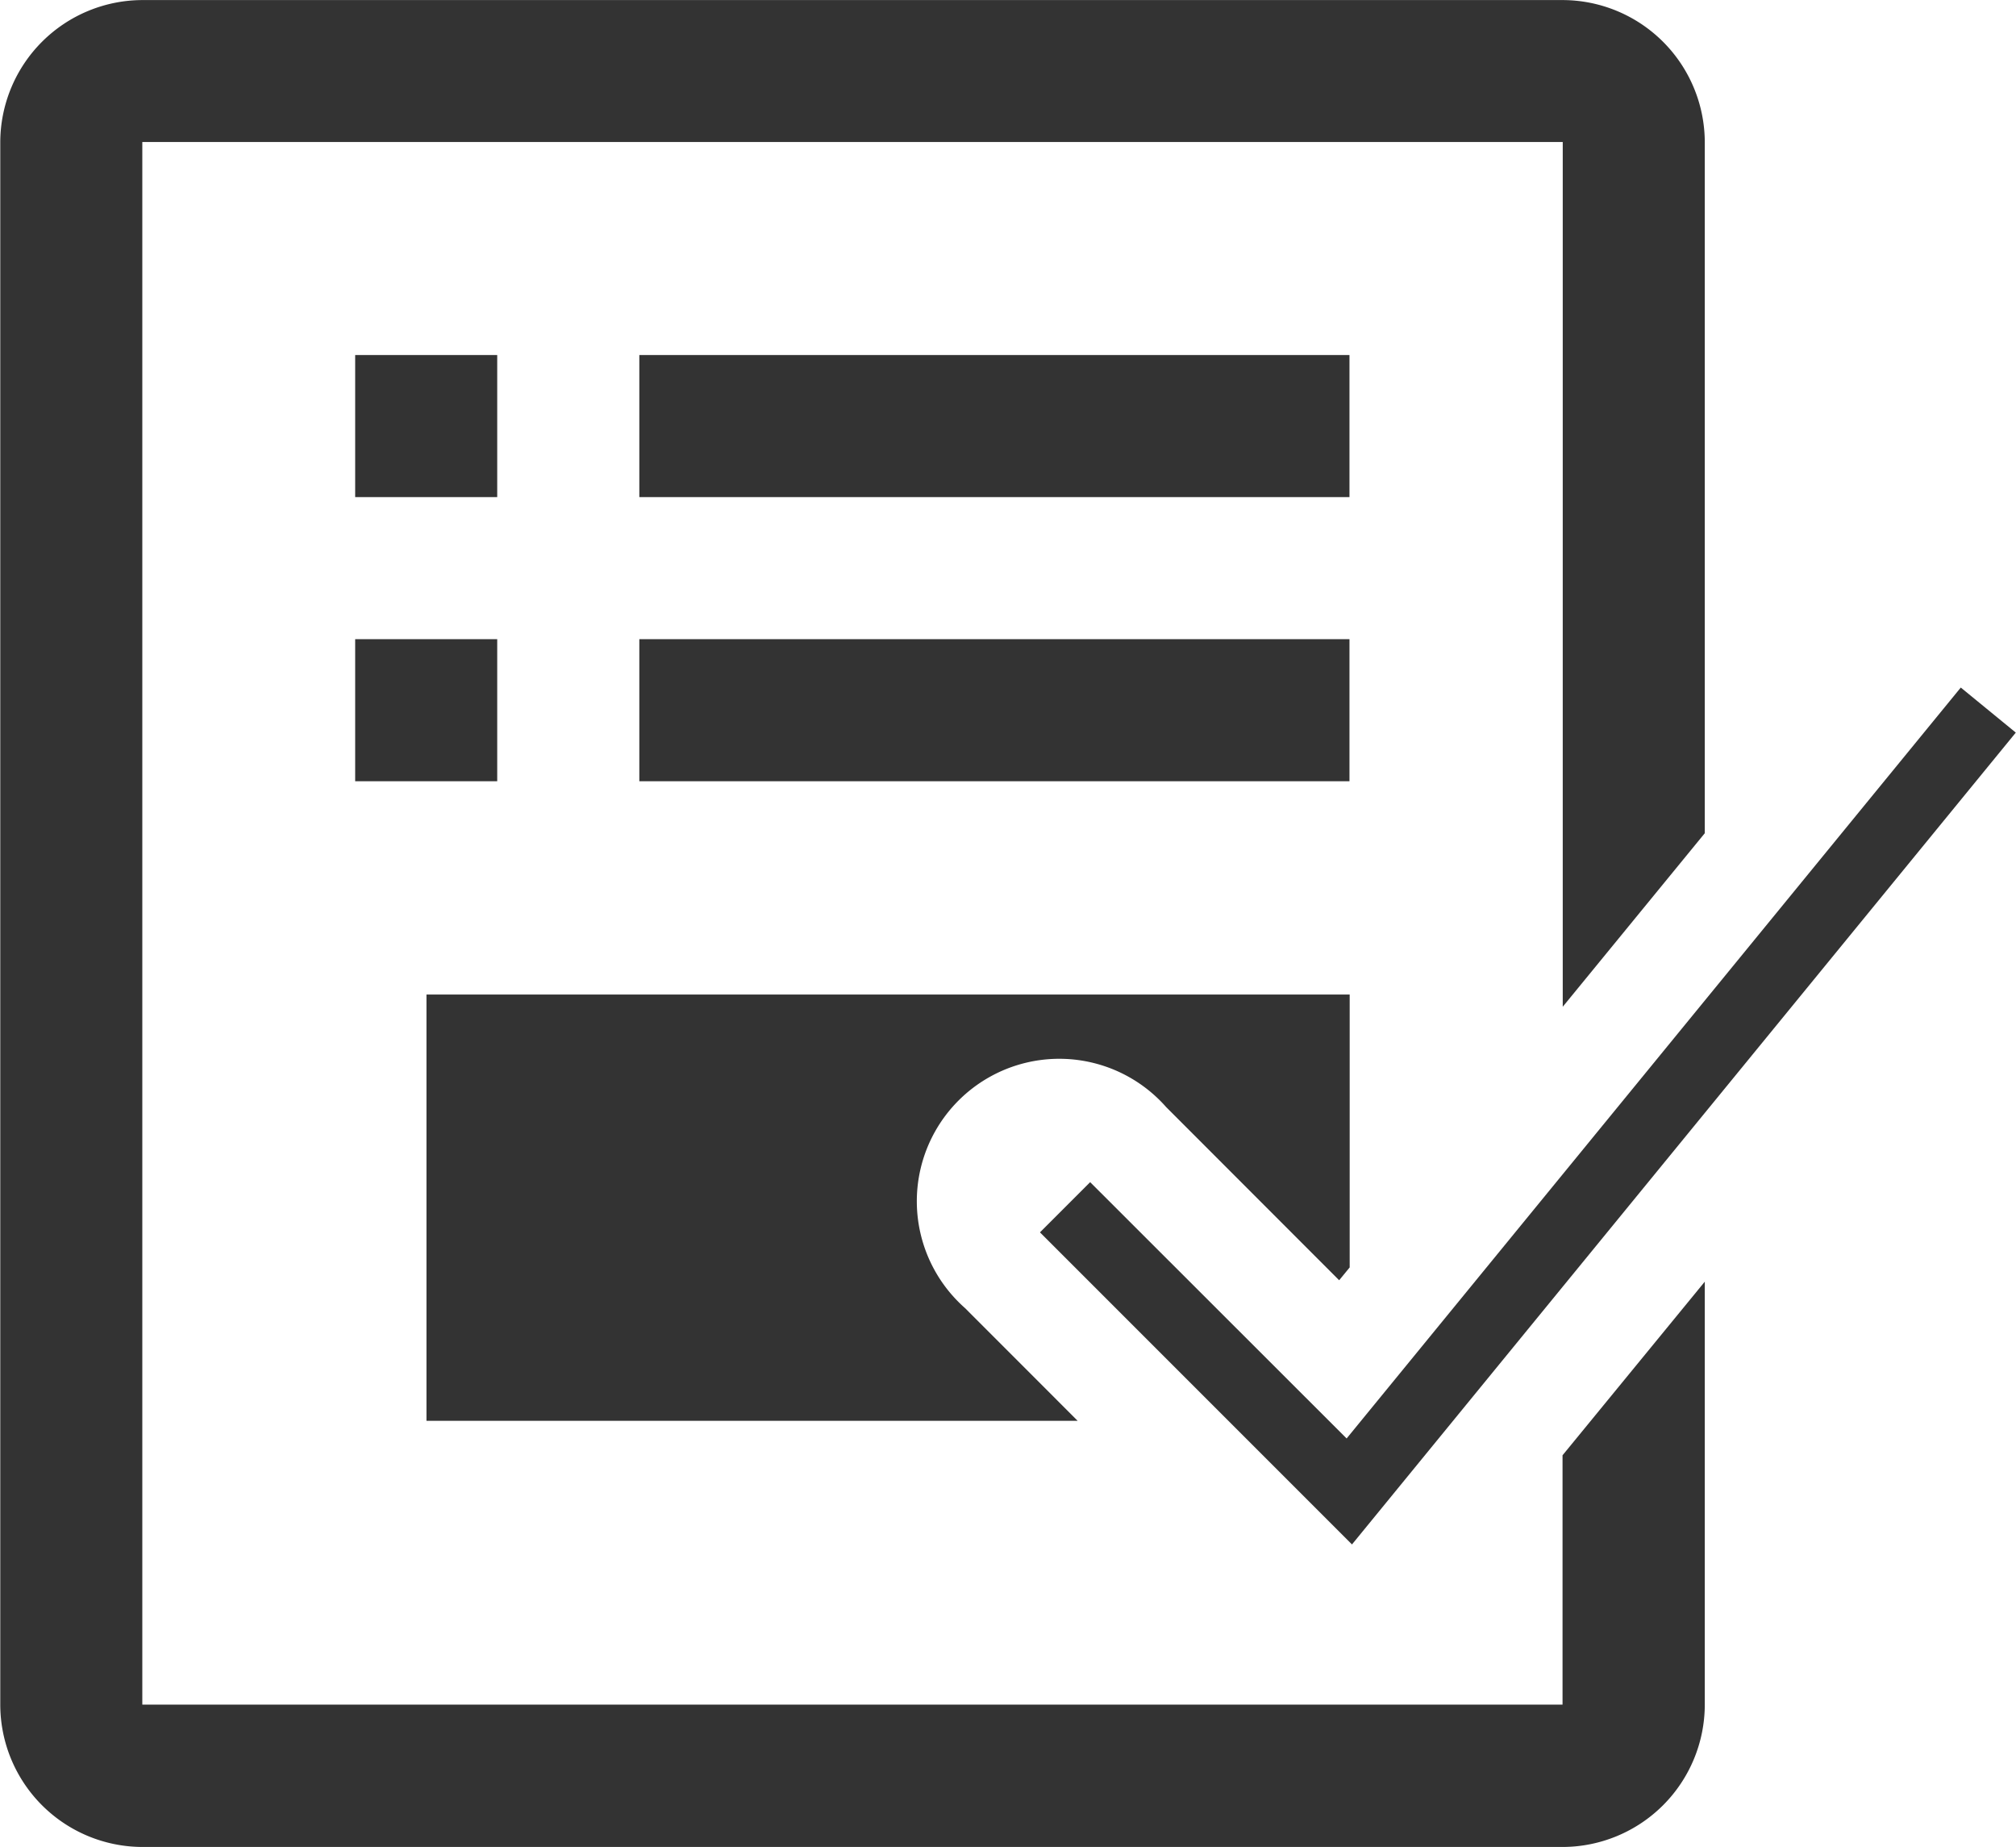
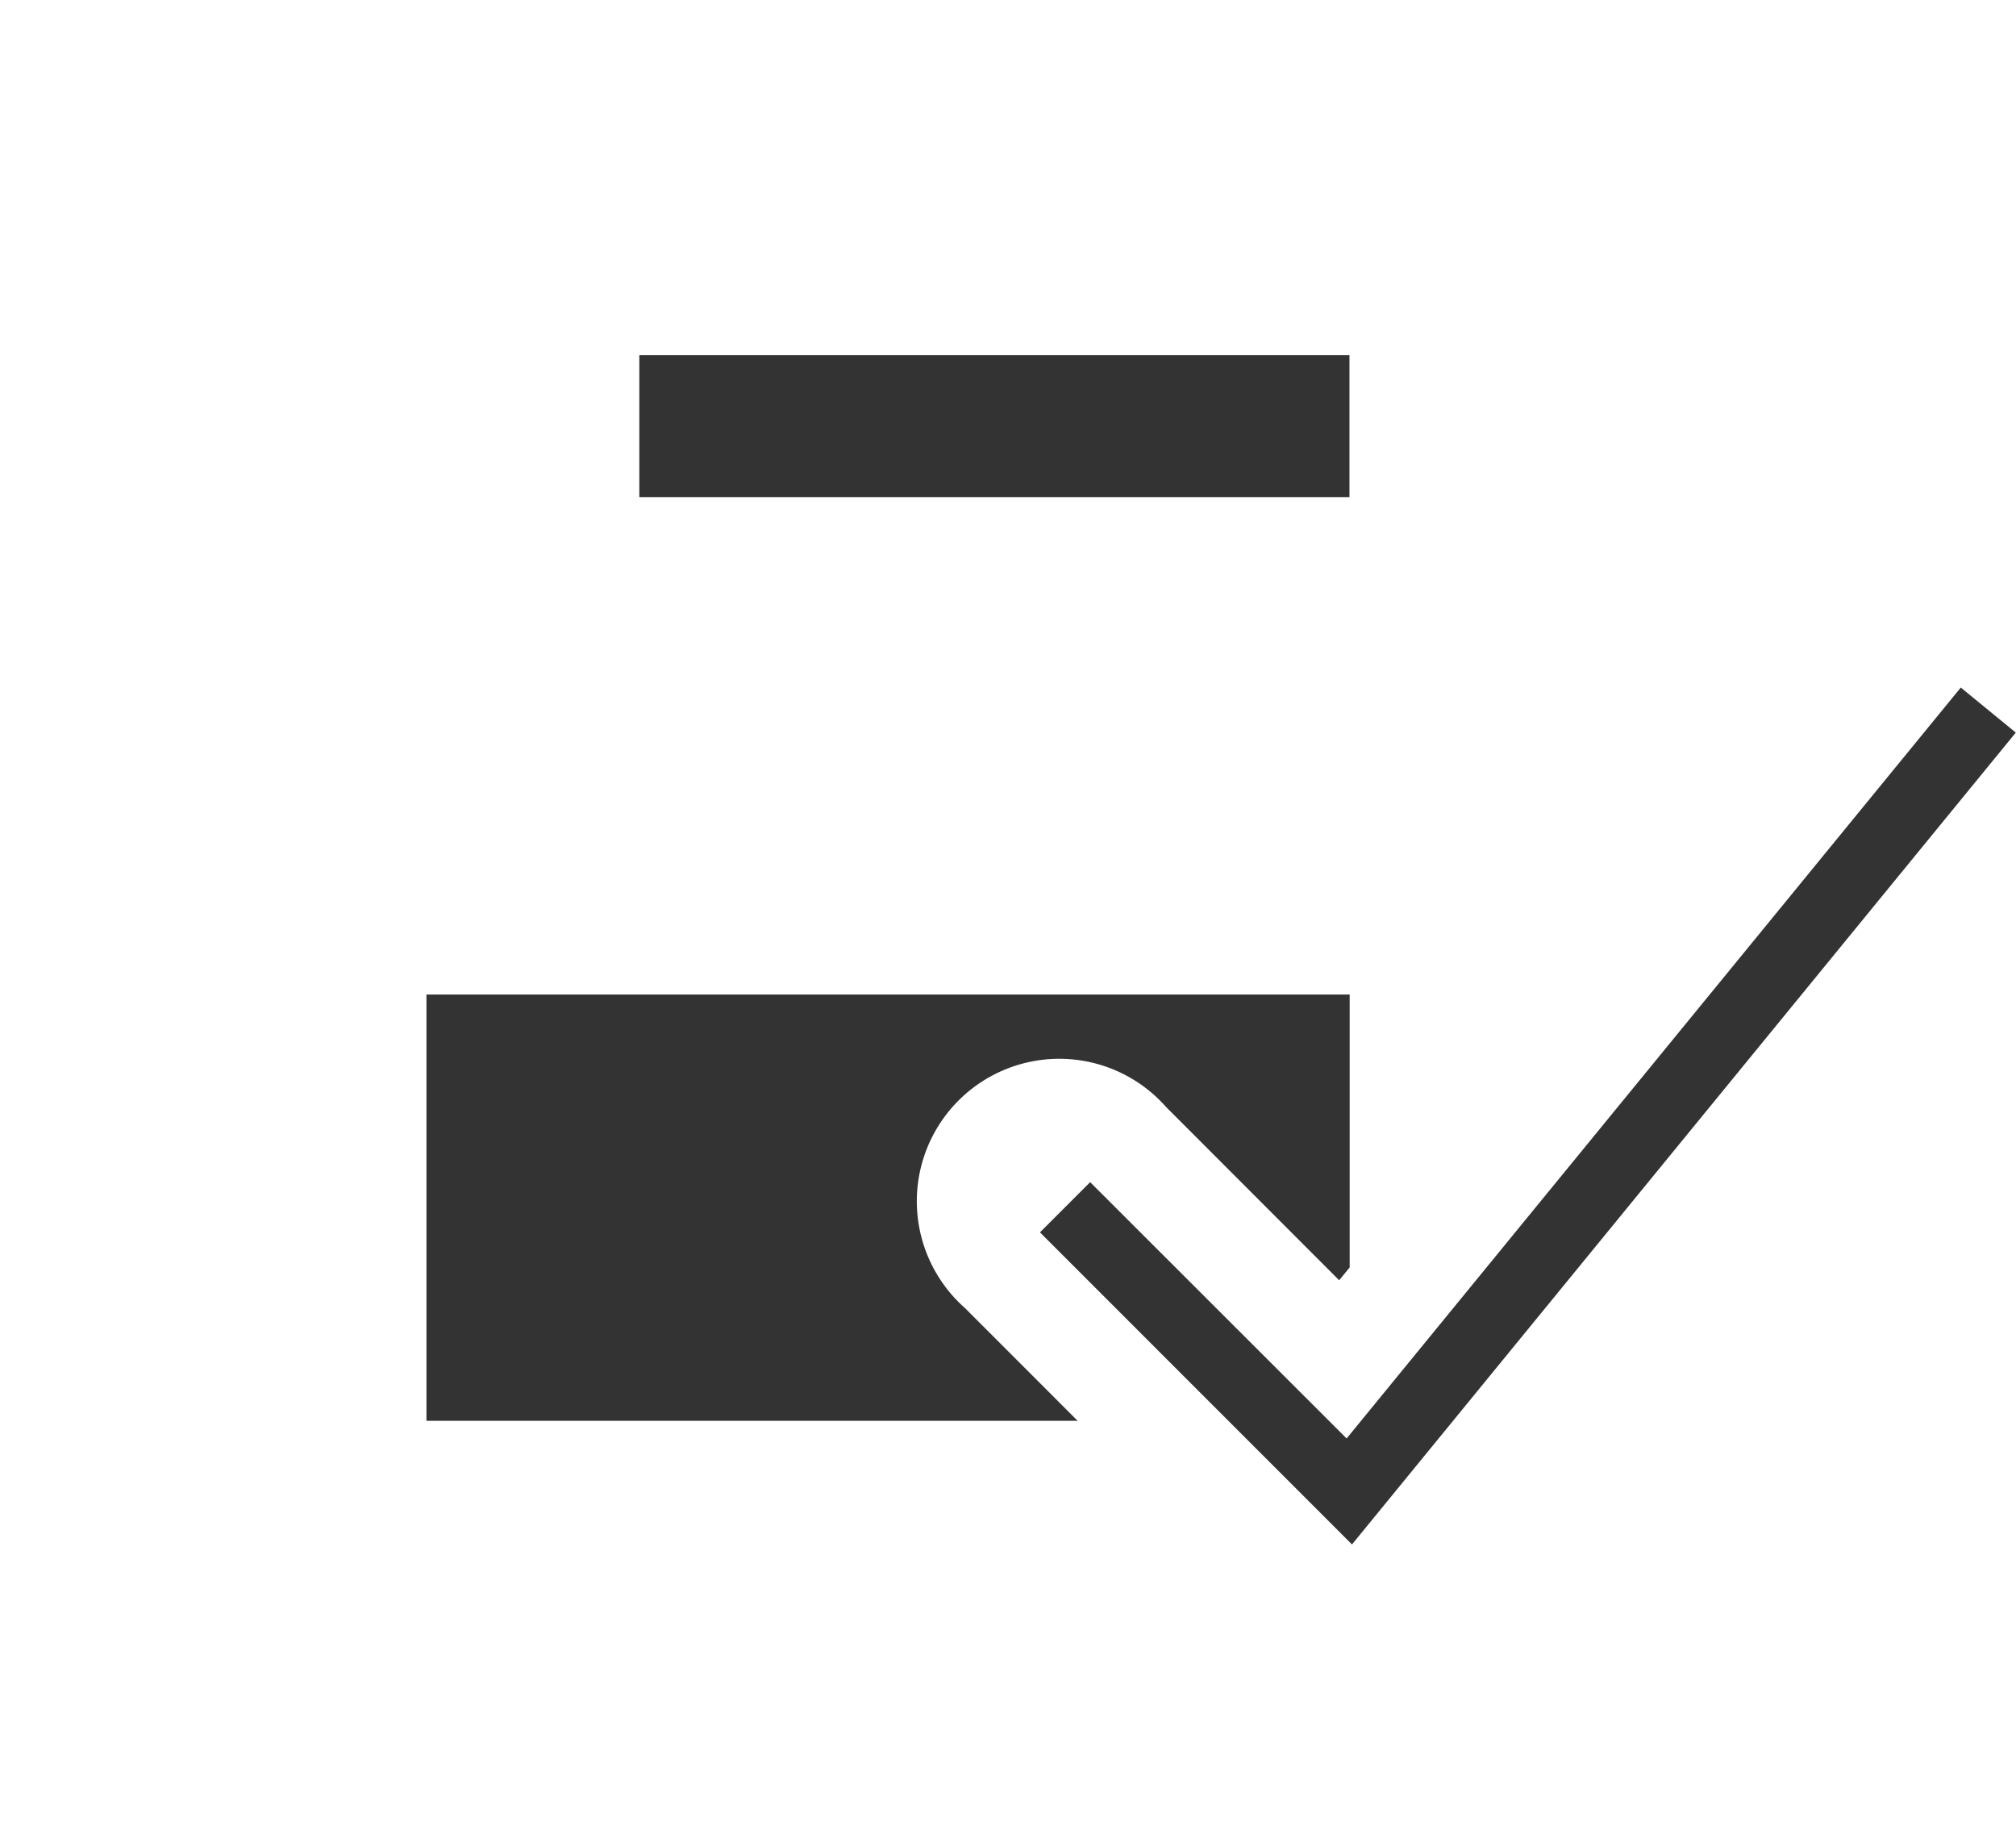
<svg xmlns="http://www.w3.org/2000/svg" width="29.72" height="27.221" viewBox="0 0 29.72 27.221">
  <g transform="translate(-301.502 -1439.65)">
    <path d="M312.82,1456.721l-4.6-4.6.74-.74,3.781,3.778,9.054-11.068.811.664Z" transform="translate(8.613 5.693)" fill="#333" />
    <g transform="translate(301.502 1439.65)">
-       <rect width="2.094" height="2.094" transform="translate(5.236 5.233)" fill="#333" />
      <rect width="10.469" height="2.094" transform="translate(9.425 5.233)" fill="#333" />
-       <rect width="2.094" height="2.094" transform="translate(5.236 9.421)" fill="#333" />
-       <rect width="10.469" height="2.094" transform="translate(9.425 9.421)" fill="#333" />
-       <path d="M324.537,1461.1v3.675H303.6v-23.032l20.94,0v12.746l2.094-2.558v-10.188a2.1,2.1,0,0,0-2.094-2.092H303.6a2.1,2.1,0,0,0-2.094,2.092v23.035a2.1,2.1,0,0,0,2.094,2.095h20.94a2.1,2.1,0,0,0,2.094-2.095v-6.237Z" transform="translate(-301.502 -1439.65)" fill="#333" />
      <path d="M312.2,1450.7a2.1,2.1,0,1,1,2.964-2.964l2.551,2.553.155-.189v-4.022h-13.61v6.283h9.6Z" transform="translate(-297.973 -1431.419)" fill="#333" />
    </g>
  </g>
</svg>